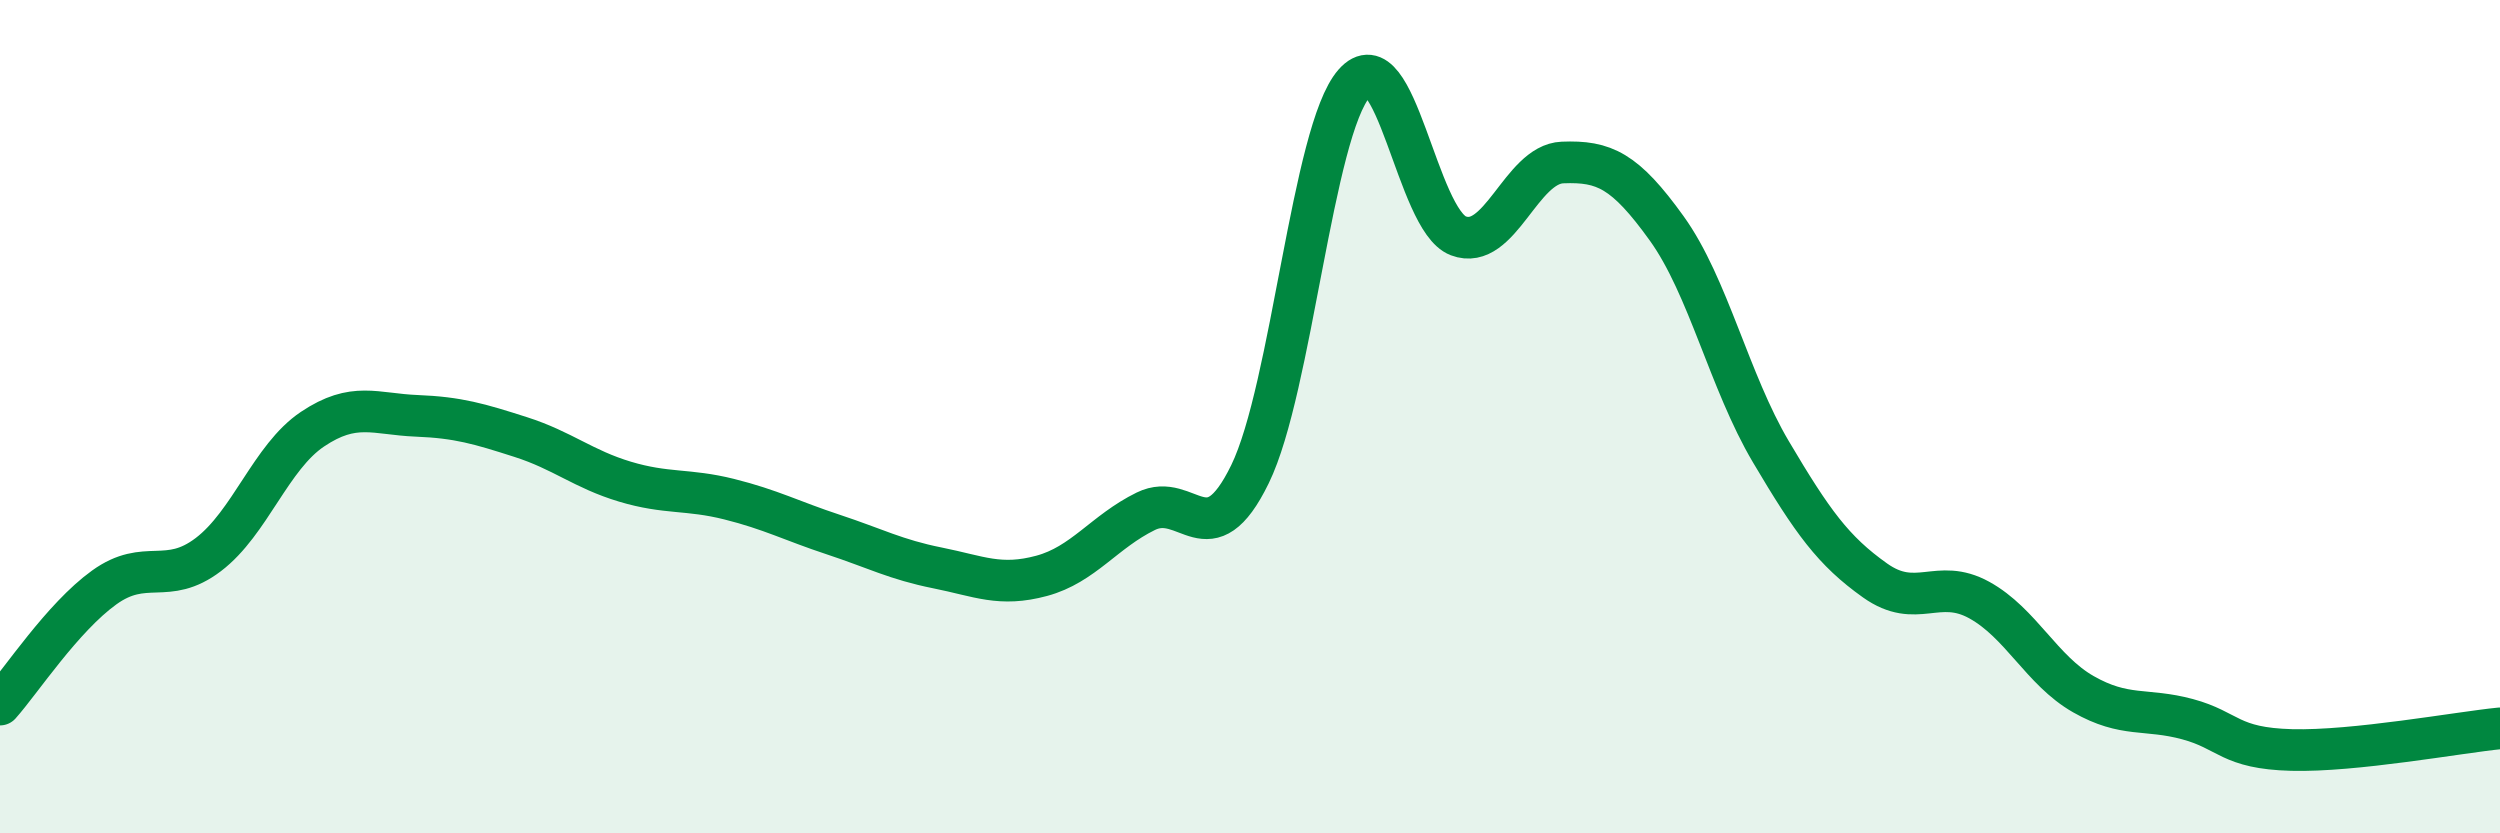
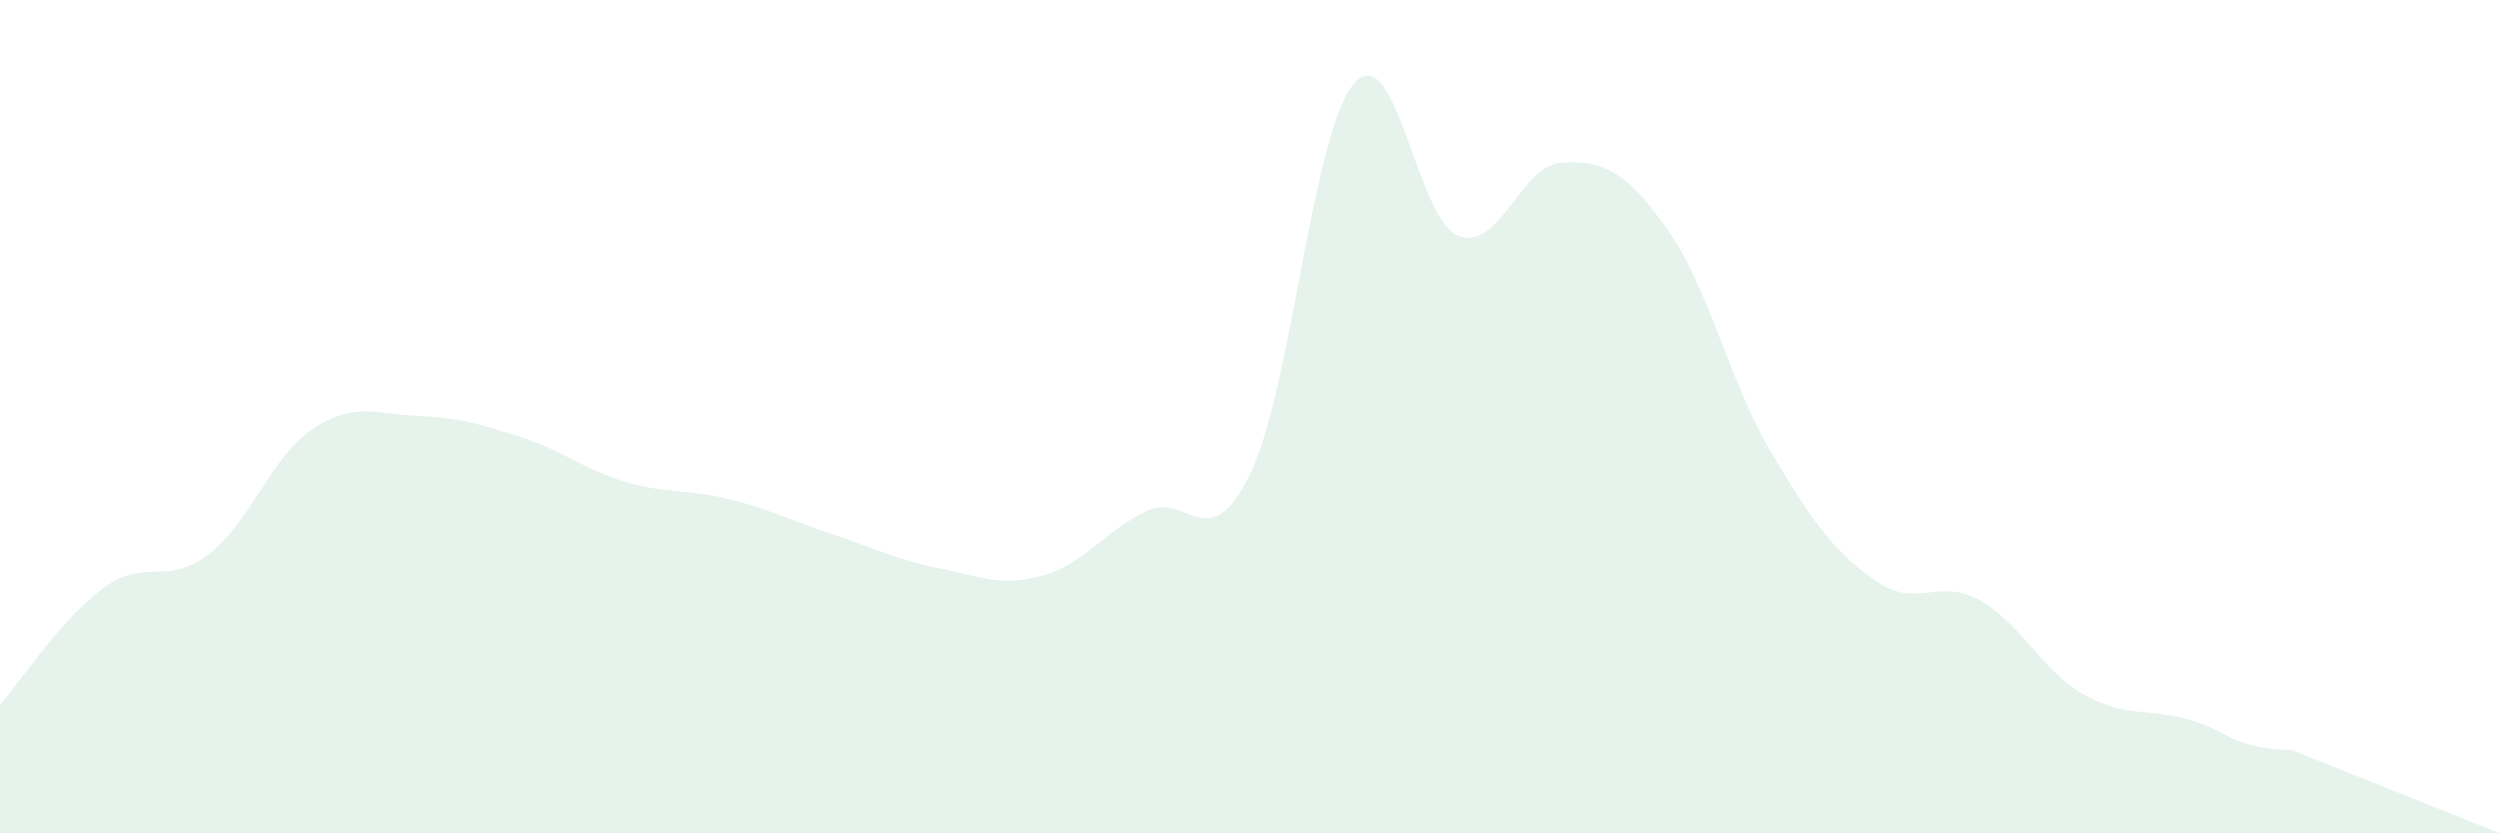
<svg xmlns="http://www.w3.org/2000/svg" width="60" height="20" viewBox="0 0 60 20">
-   <path d="M 0,16.91 C 0.5,16.35 1.5,14.82 2.5,14.1 C 3.5,13.38 4,14.07 5,13.31 C 6,12.55 6.5,10.97 7.5,10.3 C 8.5,9.63 9,9.94 10,9.98 C 11,10.02 11.5,10.17 12.5,10.49 C 13.5,10.81 14,11.26 15,11.56 C 16,11.86 16.5,11.73 17.5,11.98 C 18.5,12.23 19,12.5 20,12.83 C 21,13.16 21.5,13.43 22.5,13.63 C 23.5,13.83 24,14.09 25,13.82 C 26,13.55 26.5,12.76 27.5,12.27 C 28.5,11.78 29,13.43 30,11.38 C 31,9.33 31.5,3.14 32.5,2 C 33.5,0.86 34,5.28 35,5.66 C 36,6.04 36.5,3.94 37.5,3.9 C 38.5,3.86 39,4.09 40,5.48 C 41,6.87 41.5,9.15 42.5,10.84 C 43.5,12.53 44,13.22 45,13.93 C 46,14.64 46.5,13.85 47.5,14.4 C 48.5,14.95 49,16.09 50,16.66 C 51,17.23 51.5,16.99 52.5,17.26 C 53.5,17.53 53.5,17.96 55,18 C 56.5,18.04 59,17.58 60,17.48L60 20L0 20Z" fill="#008740" opacity="0.1" stroke-linecap="round" stroke-linejoin="round" />
-   <path d="M 0,16.91 C 0.5,16.35 1.5,14.82 2.5,14.1 C 3.5,13.38 4,14.07 5,13.31 C 6,12.55 6.5,10.97 7.5,10.3 C 8.5,9.63 9,9.94 10,9.98 C 11,10.02 11.5,10.17 12.5,10.49 C 13.5,10.81 14,11.26 15,11.56 C 16,11.86 16.5,11.73 17.5,11.98 C 18.5,12.23 19,12.5 20,12.83 C 21,13.16 21.5,13.43 22.5,13.63 C 23.5,13.83 24,14.09 25,13.82 C 26,13.55 26.5,12.76 27.5,12.27 C 28.5,11.78 29,13.43 30,11.38 C 31,9.33 31.5,3.14 32.5,2 C 33.5,0.86 34,5.28 35,5.66 C 36,6.04 36.5,3.94 37.5,3.9 C 38.5,3.86 39,4.09 40,5.48 C 41,6.87 41.5,9.15 42.5,10.84 C 43.5,12.53 44,13.22 45,13.93 C 46,14.64 46.5,13.85 47.5,14.4 C 48.5,14.95 49,16.09 50,16.66 C 51,17.23 51.5,16.99 52.5,17.26 C 53.5,17.53 53.5,17.96 55,18 C 56.5,18.04 59,17.58 60,17.48" stroke="#008740" stroke-width="1" fill="none" stroke-linecap="round" stroke-linejoin="round" />
+   <path d="M 0,16.91 C 0.5,16.35 1.5,14.82 2.5,14.1 C 3.5,13.38 4,14.07 5,13.31 C 6,12.55 6.5,10.97 7.5,10.3 C 8.5,9.63 9,9.94 10,9.98 C 11,10.02 11.5,10.17 12.5,10.49 C 13.5,10.81 14,11.26 15,11.56 C 16,11.86 16.5,11.73 17.5,11.98 C 18.5,12.23 19,12.5 20,12.83 C 21,13.16 21.5,13.43 22.5,13.63 C 23.5,13.83 24,14.09 25,13.82 C 26,13.55 26.5,12.76 27.5,12.27 C 28.5,11.78 29,13.43 30,11.38 C 31,9.33 31.5,3.14 32.5,2 C 33.5,0.86 34,5.28 35,5.66 C 36,6.04 36.5,3.94 37.5,3.9 C 38.5,3.86 39,4.09 40,5.48 C 41,6.87 41.5,9.15 42.5,10.84 C 43.5,12.53 44,13.22 45,13.93 C 46,14.64 46.5,13.85 47.5,14.4 C 48.5,14.95 49,16.09 50,16.66 C 51,17.23 51.5,16.99 52.5,17.26 C 53.5,17.53 53.5,17.96 55,18 L60 20L0 20Z" fill="#008740" opacity="0.1" stroke-linecap="round" stroke-linejoin="round" />
</svg>